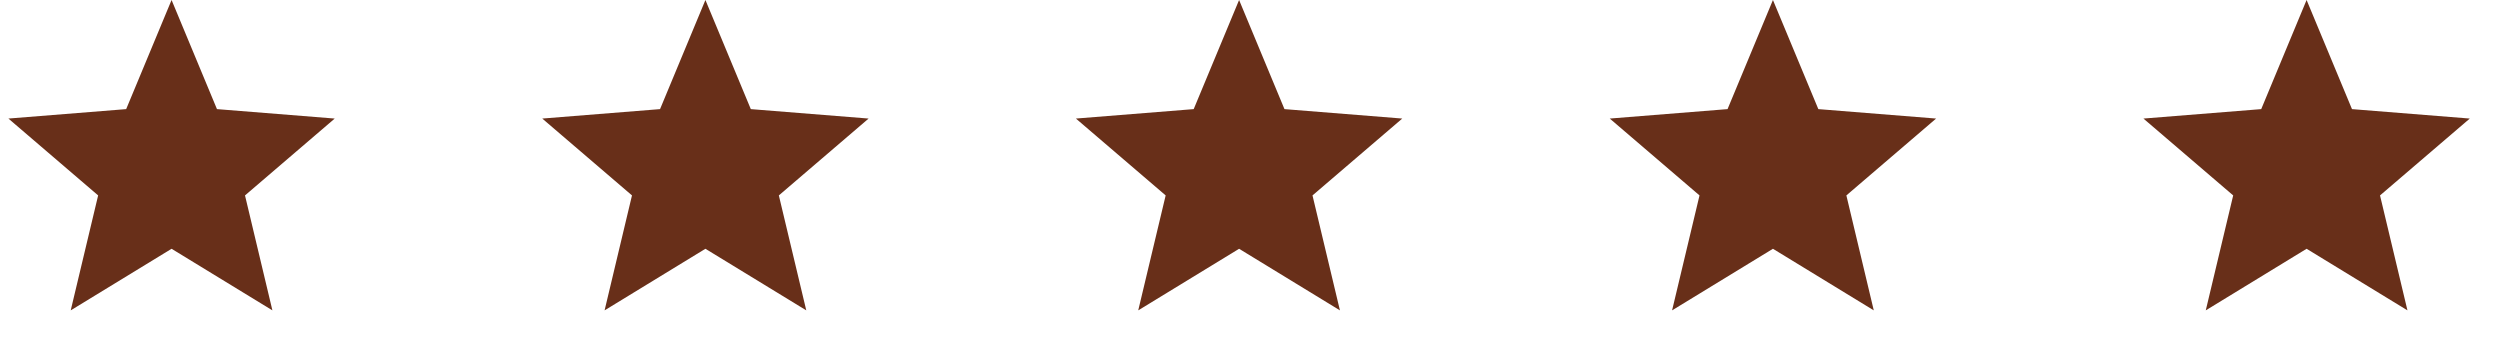
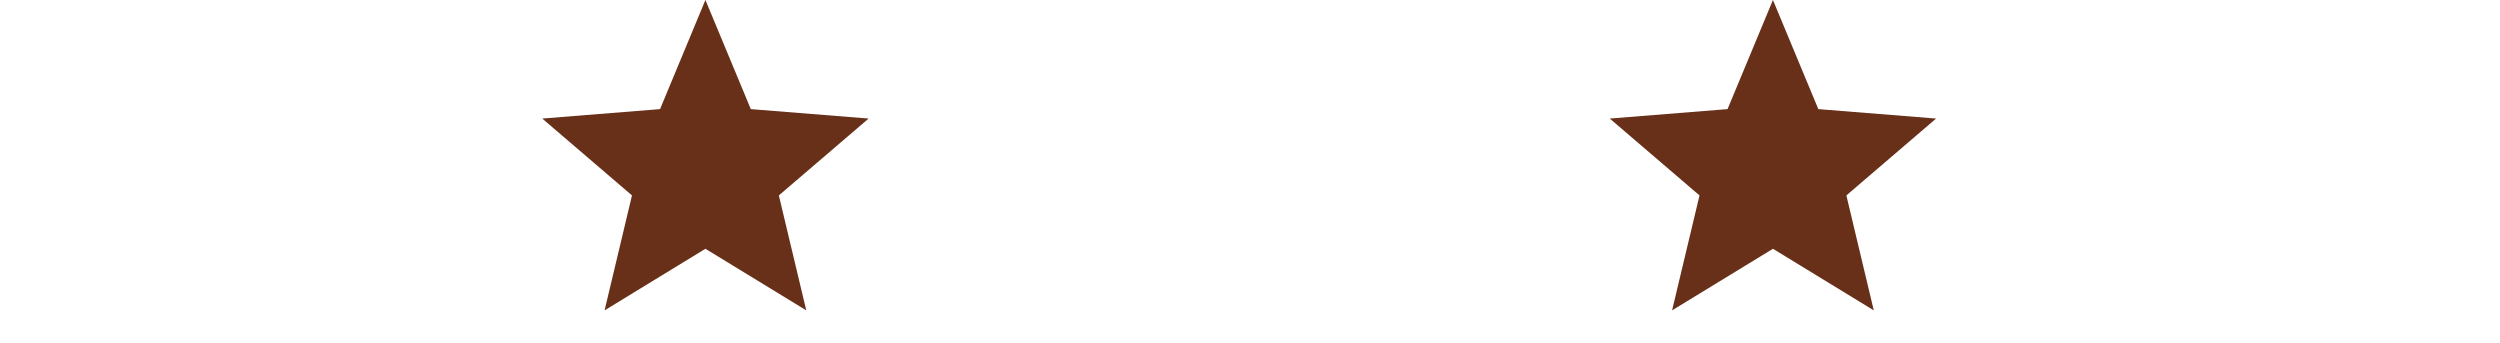
<svg xmlns="http://www.w3.org/2000/svg" width="102" height="14" viewBox="0 0 102 14" fill="none">
-   <path d="M7 0L8.852 4.452L13.657 4.837L9.996 7.973L11.114 12.663L7 10.15L2.885 12.663L4.004 7.973L0.343 4.837L5.148 4.452L7 0Z" fill="#682F19" />
  <path d="M28.781 0L30.633 4.452L35.439 4.837L31.777 7.973L32.896 12.663L28.781 10.15L24.667 12.663L25.785 7.973L22.124 4.837L26.93 4.452L28.781 0Z" fill="#682F19" />
-   <path d="M50.555 0L52.406 4.452L57.212 4.837L53.55 7.973L54.669 12.663L50.555 10.15L46.44 12.663L47.559 7.973L43.897 4.837L48.703 4.452L50.555 0Z" fill="#682F19" />
  <path d="M72.336 0L74.188 4.452L78.993 4.837L75.332 7.973L76.45 12.663L72.336 10.15L68.221 12.663L69.34 7.973L65.678 4.837L70.484 4.452L72.336 0Z" fill="#682F19" />
-   <path d="M94.109 0L95.961 4.452L100.767 4.837L97.105 7.973L98.224 12.663L94.109 10.15L89.995 12.663L91.114 7.973L87.452 4.837L92.258 4.452L94.109 0Z" fill="#682F19" />
</svg>